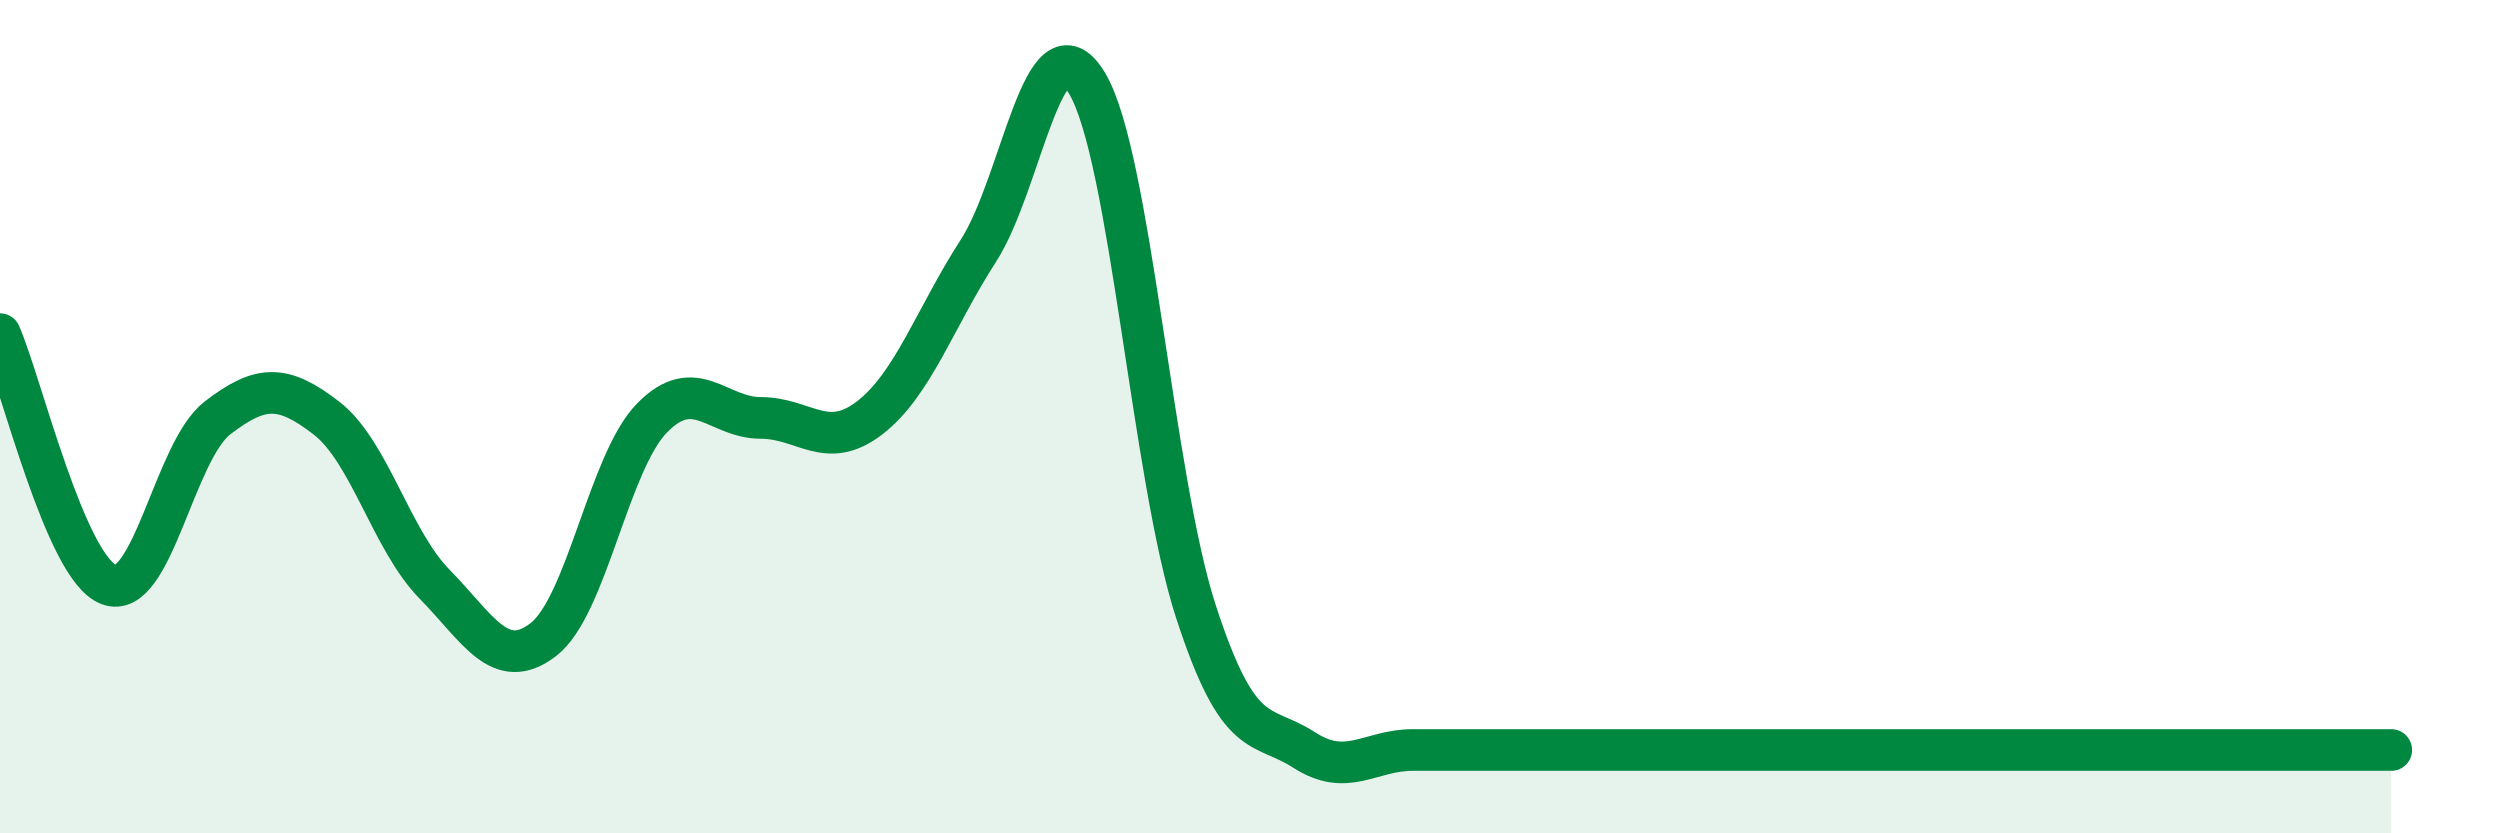
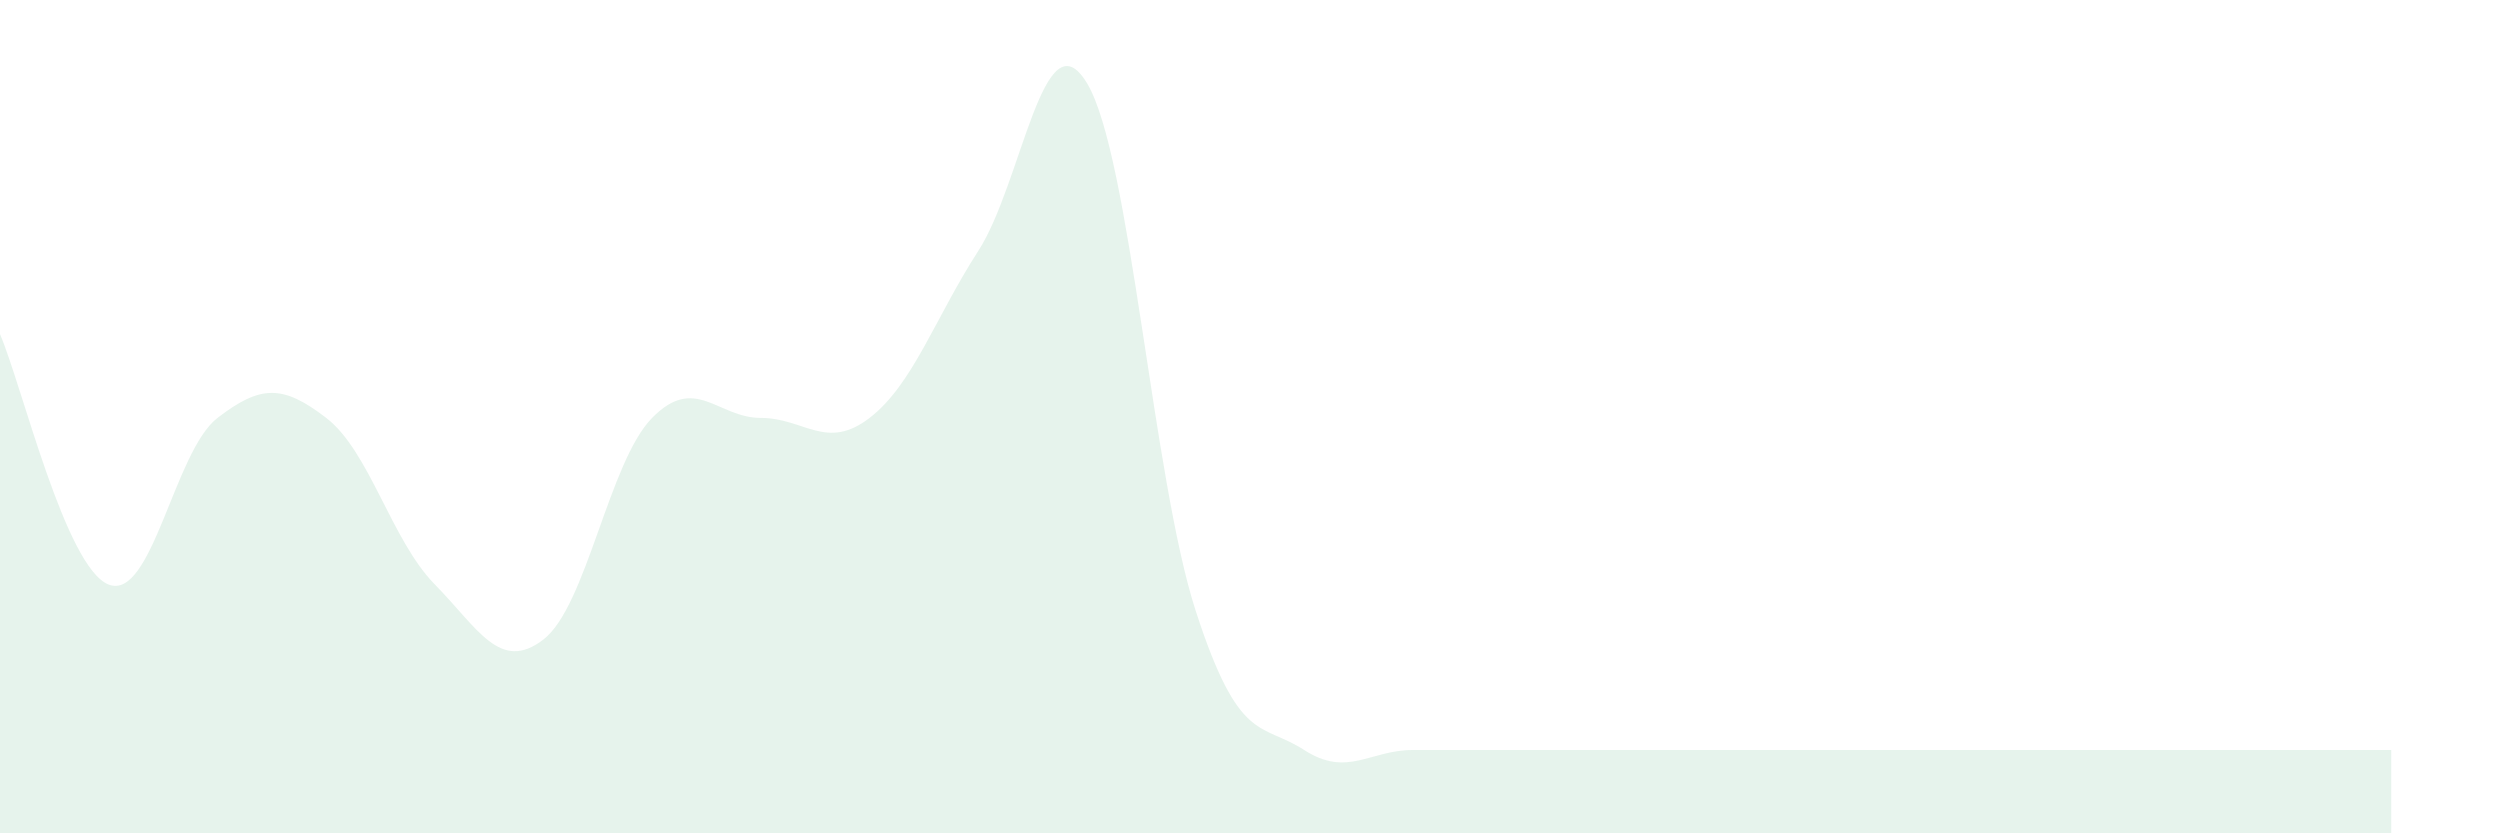
<svg xmlns="http://www.w3.org/2000/svg" width="60" height="20" viewBox="0 0 60 20">
-   <path d="M 0,8.02 C 0.52,9.22 1.57,13.63 2.61,14.03 C 3.65,14.43 4.18,10.83 5.22,10.03 C 6.26,9.23 6.79,9.23 7.83,10.03 C 8.87,10.83 9.39,12.96 10.43,14.02 C 11.47,15.08 12,16.15 13.04,15.35 C 14.08,14.55 14.61,11.09 15.65,10.03 C 16.69,8.97 17.22,10.03 18.26,10.03 C 19.3,10.03 19.83,10.83 20.87,10.03 C 21.91,9.23 22.44,7.63 23.48,6.02 C 24.52,4.41 25.05,0.27 26.09,2 C 27.13,3.73 27.66,11.47 28.7,14.67 C 29.74,17.87 30.26,17.33 31.3,18 C 32.34,18.67 32.87,18 33.91,18 C 34.95,18 35.48,18 36.52,18 C 37.56,18 38.09,18 39.13,18 C 40.17,18 40.7,18 41.74,18 C 42.78,18 43.31,18 44.35,18 C 45.39,18 45.92,18 46.96,18 C 48,18 48.53,18 49.57,18 C 50.61,18 51.13,18 52.17,18 C 53.21,18 53.74,18 54.78,18 C 55.82,18 56.87,18 57.39,18L57.39 20L0 20Z" fill="#008740" opacity="0.1" stroke-linecap="round" stroke-linejoin="round" />
-   <path d="M 0,8.02 C 0.52,9.22 1.57,13.63 2.61,14.03 C 3.65,14.43 4.18,10.83 5.22,10.03 C 6.26,9.23 6.79,9.23 7.83,10.03 C 8.87,10.83 9.39,12.96 10.43,14.02 C 11.47,15.08 12,16.15 13.04,15.35 C 14.08,14.55 14.61,11.09 15.65,10.03 C 16.69,8.97 17.22,10.03 18.26,10.03 C 19.3,10.03 19.83,10.83 20.87,10.03 C 21.91,9.23 22.44,7.63 23.48,6.02 C 24.52,4.41 25.05,0.27 26.09,2 C 27.13,3.73 27.66,11.47 28.7,14.67 C 29.74,17.87 30.26,17.33 31.3,18 C 32.34,18.67 32.87,18 33.91,18 C 34.95,18 35.48,18 36.52,18 C 37.56,18 38.09,18 39.13,18 C 40.17,18 40.7,18 41.74,18 C 42.78,18 43.31,18 44.35,18 C 45.39,18 45.92,18 46.96,18 C 48,18 48.53,18 49.57,18 C 50.61,18 51.13,18 52.17,18 C 53.21,18 53.74,18 54.78,18 C 55.82,18 56.87,18 57.39,18" stroke="#008740" stroke-width="1" fill="none" stroke-linecap="round" stroke-linejoin="round" />
+   <path d="M 0,8.02 C 0.52,9.22 1.57,13.63 2.61,14.03 C 3.65,14.43 4.18,10.83 5.22,10.03 C 6.26,9.23 6.79,9.23 7.83,10.03 C 8.87,10.83 9.39,12.96 10.43,14.02 C 11.47,15.08 12,16.15 13.04,15.35 C 14.08,14.55 14.61,11.09 15.65,10.03 C 16.69,8.97 17.22,10.03 18.26,10.03 C 19.3,10.03 19.83,10.83 20.87,10.03 C 21.91,9.23 22.44,7.63 23.48,6.02 C 24.52,4.41 25.05,0.27 26.09,2 C 27.13,3.73 27.66,11.47 28.7,14.67 C 29.74,17.87 30.26,17.33 31.3,18 C 32.34,18.67 32.87,18 33.91,18 C 34.95,18 35.48,18 36.52,18 C 37.56,18 38.09,18 39.13,18 C 40.17,18 40.7,18 41.74,18 C 42.78,18 43.31,18 44.35,18 C 45.39,18 45.92,18 46.96,18 C 50.61,18 51.13,18 52.17,18 C 53.21,18 53.74,18 54.78,18 C 55.82,18 56.87,18 57.39,18L57.39 20L0 20Z" fill="#008740" opacity="0.1" stroke-linecap="round" stroke-linejoin="round" />
</svg>